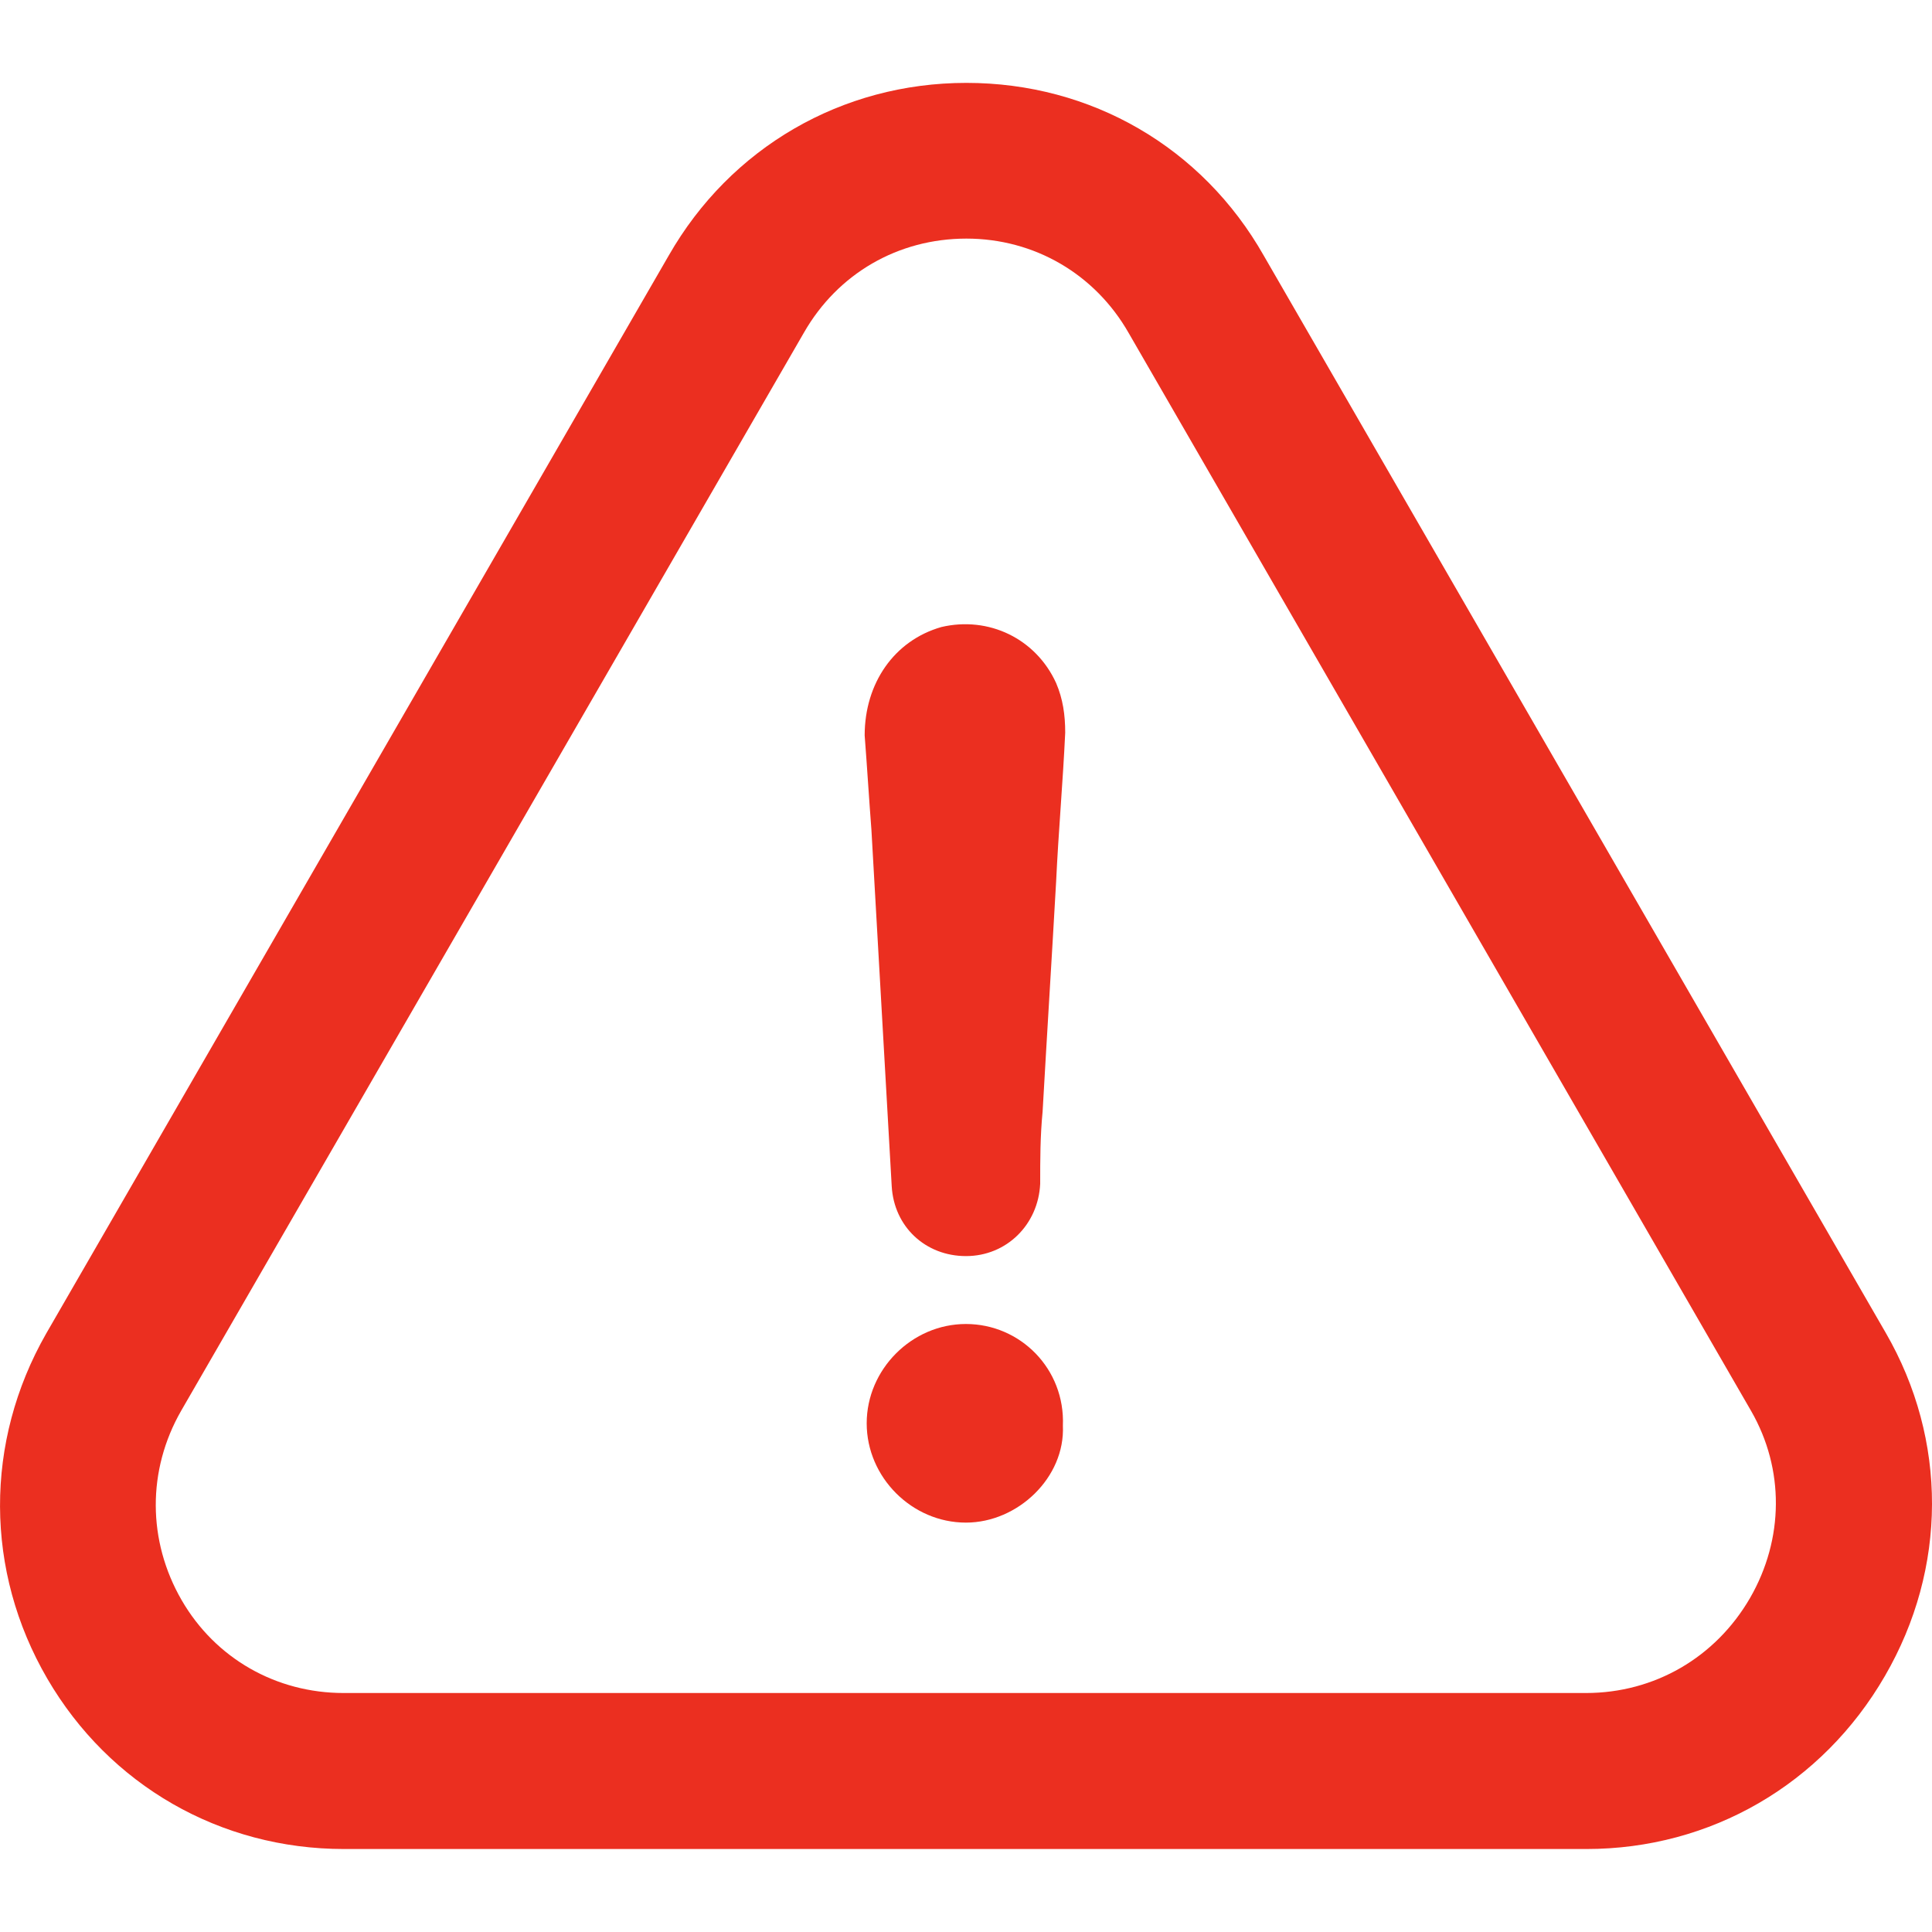
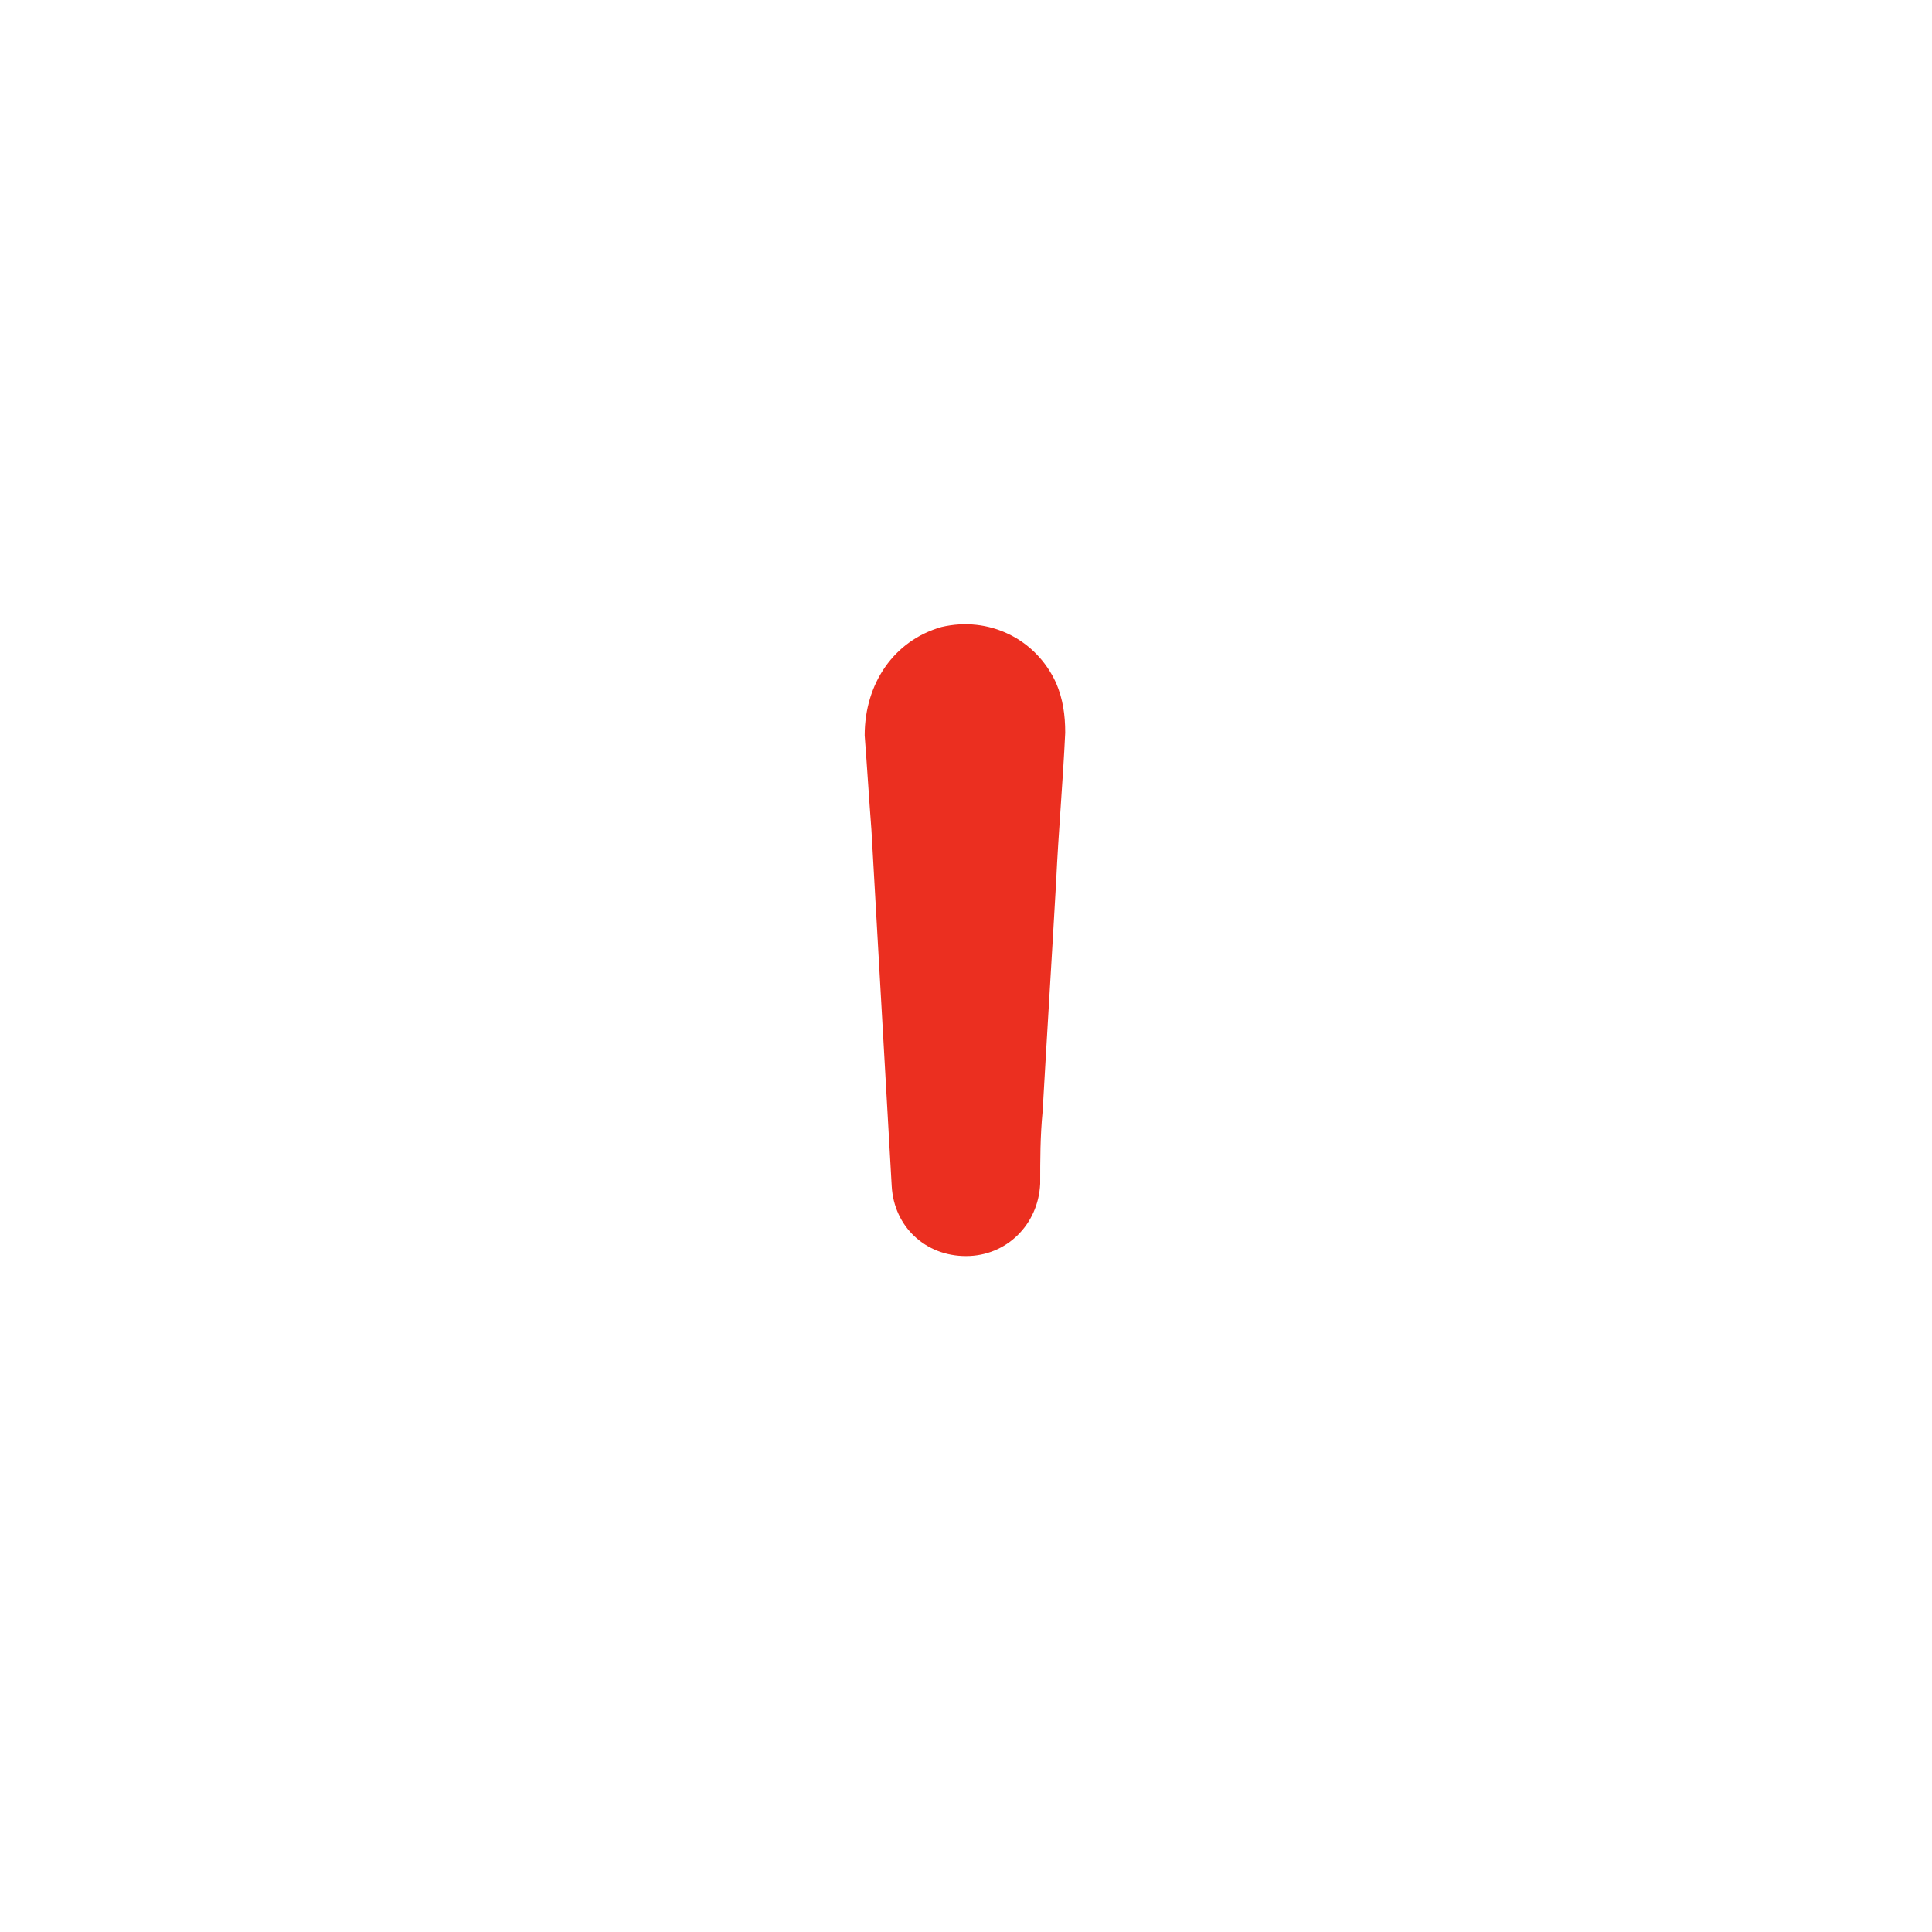
<svg xmlns="http://www.w3.org/2000/svg" width="20" height="20" viewBox="0 0 20 20" fill="none">
-   <path d="M9.999 13.706C9.44 13.706 8.972 14.175 8.972 14.734C8.972 15.293 9.44 15.762 9.999 15.762C10.538 15.762 11.027 15.293 11.003 14.759C11.027 14.171 10.563 13.706 9.999 13.706Z" fill="#EB2F20" />
-   <path d="M19.513 17.349C20.159 16.235 20.163 14.907 19.521 13.797L13.083 2.647C12.446 1.524 11.295 0.858 10.004 0.858C8.713 0.858 7.562 1.529 6.924 2.643L0.478 13.805C-0.163 14.927 -0.159 16.264 0.49 17.378C1.132 18.48 2.279 19.141 3.561 19.141H16.422C17.709 19.141 18.864 18.471 19.513 17.349ZM18.116 16.543C17.758 17.16 17.125 17.526 16.418 17.526H3.557C2.858 17.526 2.229 17.168 1.88 16.564C1.526 15.951 1.522 15.219 1.876 14.603L8.322 3.444C8.672 2.832 9.297 2.47 10.004 2.47C10.707 2.47 11.336 2.836 11.685 3.449L18.128 14.607C18.473 15.207 18.469 15.931 18.116 16.543Z" fill="#EB2F20" />
  <path d="M9.745 6.491C9.255 6.631 8.951 7.075 8.951 7.613C8.976 7.938 8.996 8.267 9.021 8.592C9.091 9.829 9.161 11.042 9.231 12.28C9.255 12.699 9.58 13.003 10 13.003C10.419 13.003 10.748 12.678 10.768 12.255C10.768 12 10.768 11.766 10.793 11.507C10.838 10.713 10.888 9.92 10.933 9.126C10.957 8.612 11.003 8.098 11.027 7.585C11.027 7.4 11.003 7.235 10.933 7.071C10.723 6.61 10.234 6.376 9.745 6.491Z" fill="#EB2F20" />
</svg>